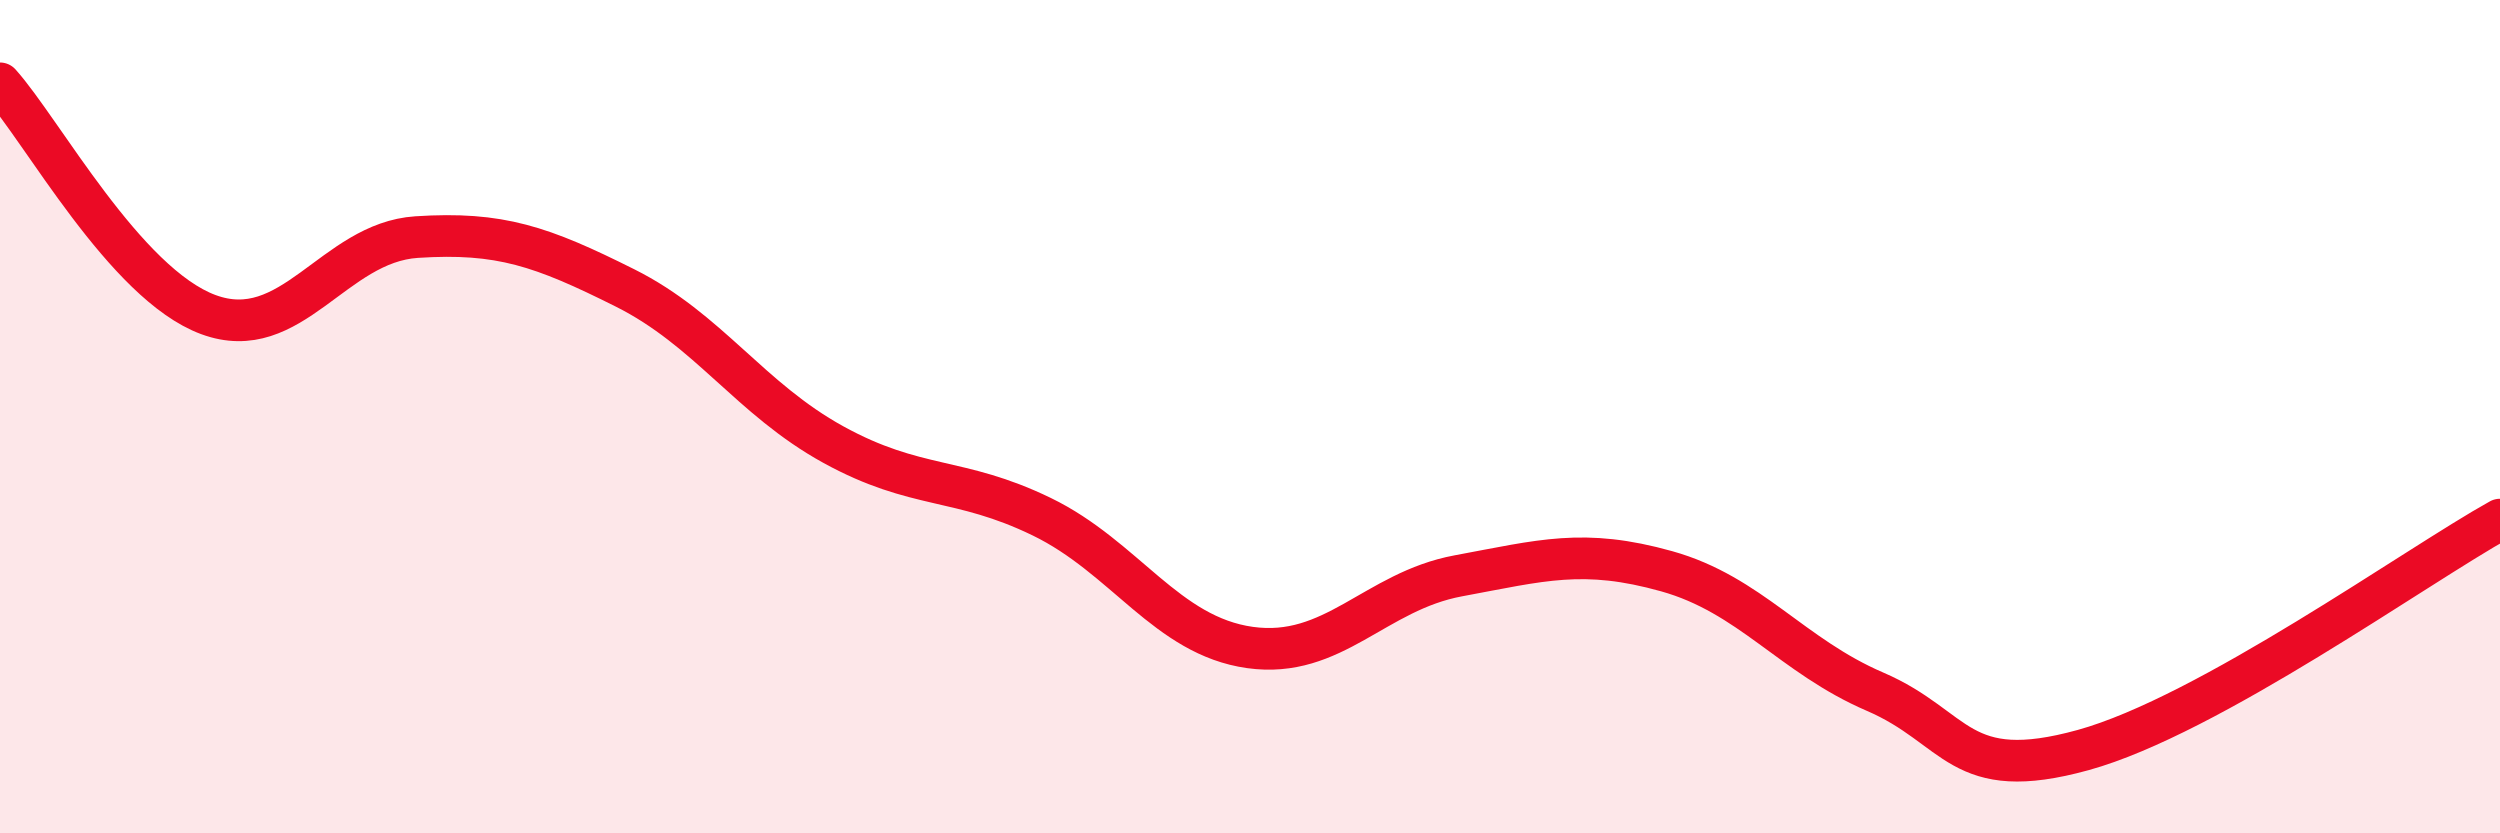
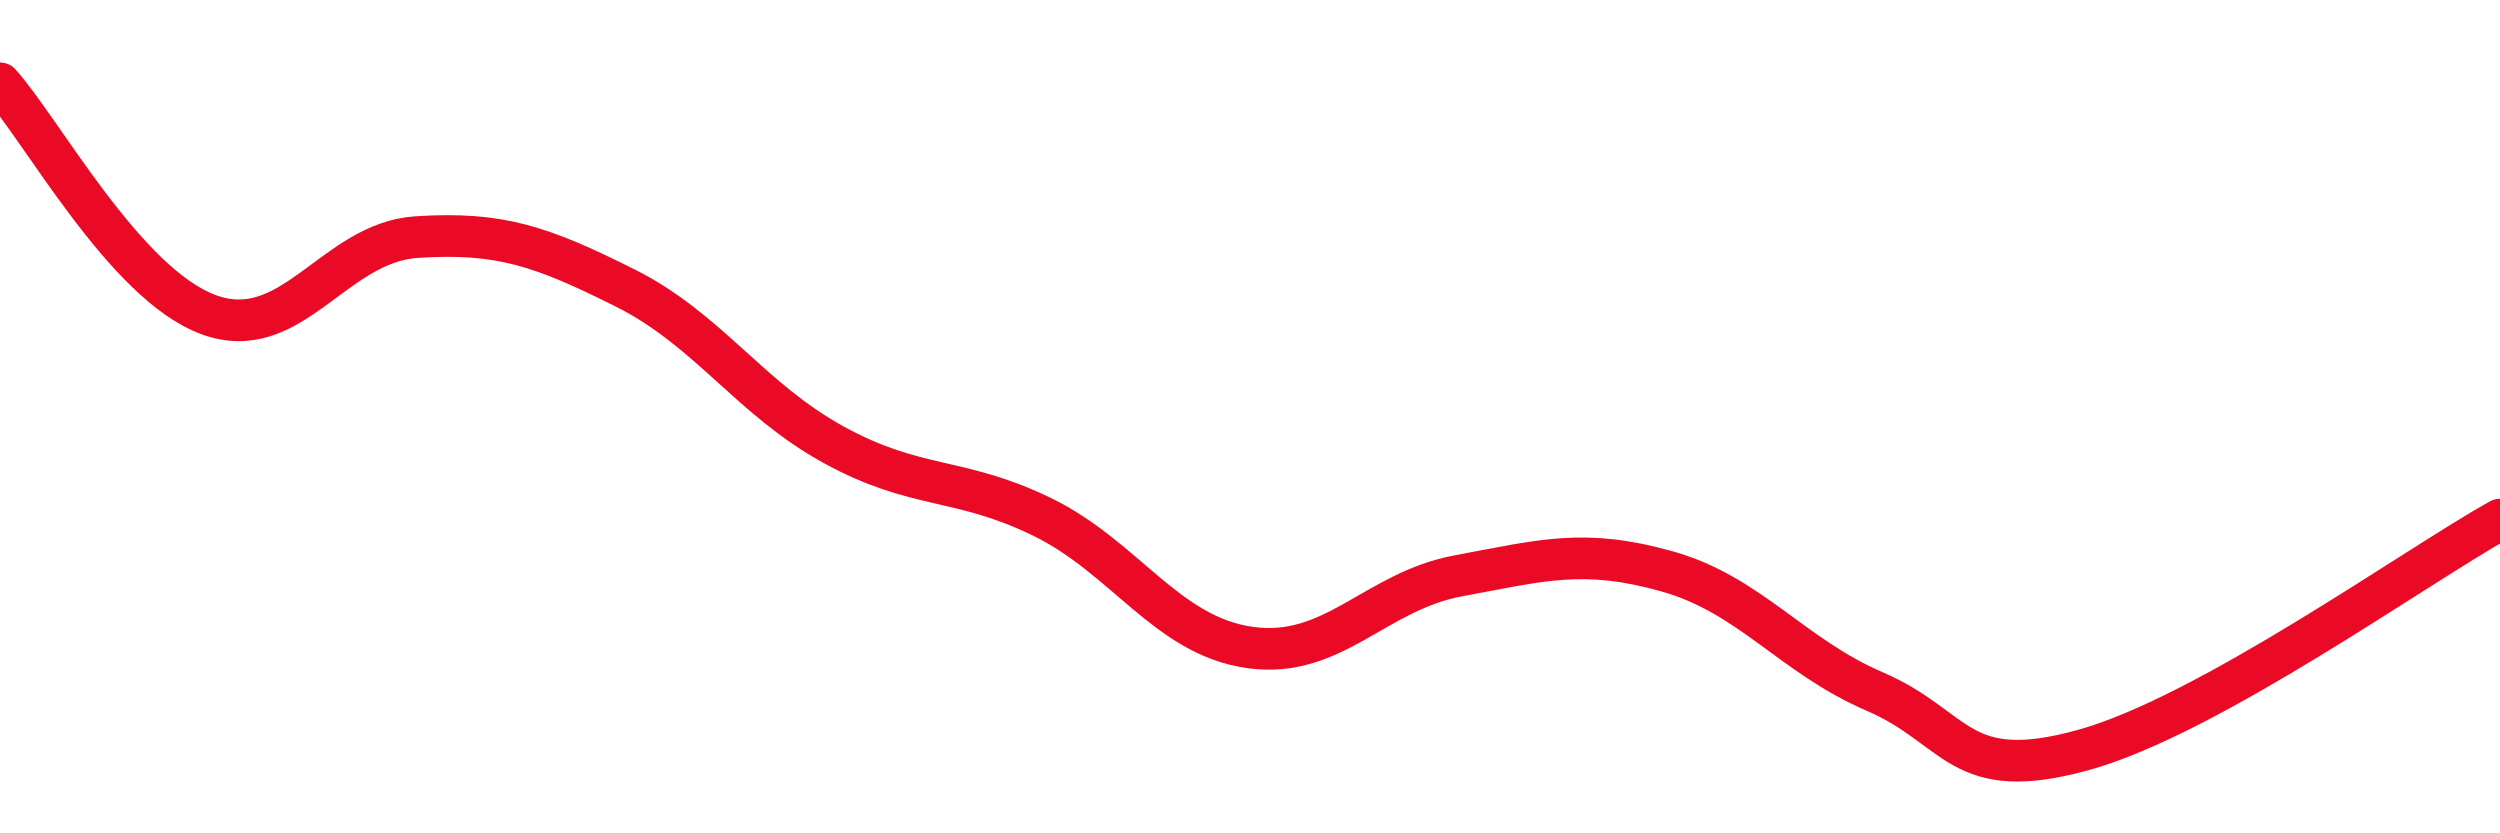
<svg xmlns="http://www.w3.org/2000/svg" width="60" height="20" viewBox="0 0 60 20">
-   <path d="M 0,2 C 1,3.11 3,6.81 5,7.55 C 7,8.29 8,5.82 10,5.69 C 12,5.56 13,5.91 15,6.91 C 17,7.91 18,9.57 20,10.67 C 22,11.77 23,11.43 25,12.4 C 27,13.37 28,15.26 30,15.54 C 32,15.82 33,14.19 35,13.82 C 37,13.45 38,13.15 40,13.71 C 42,14.27 43,15.74 45,16.6 C 47,17.46 47,18.83 50,18 C 53,17.17 58,13.58 60,12.47L60 20L0 20Z" fill="#EB0A25" opacity="0.1" stroke-linecap="round" stroke-linejoin="round" />
  <path d="M 0,2 C 1,3.11 3,6.81 5,7.55 C 7,8.29 8,5.82 10,5.69 C 12,5.56 13,5.91 15,6.91 C 17,7.91 18,9.57 20,10.67 C 22,11.77 23,11.43 25,12.4 C 27,13.37 28,15.26 30,15.54 C 32,15.82 33,14.19 35,13.82 C 37,13.45 38,13.15 40,13.71 C 42,14.27 43,15.74 45,16.6 C 47,17.46 47,18.83 50,18 C 53,17.17 58,13.58 60,12.47" stroke="#EB0A25" stroke-width="1" fill="none" stroke-linecap="round" stroke-linejoin="round" />
</svg>